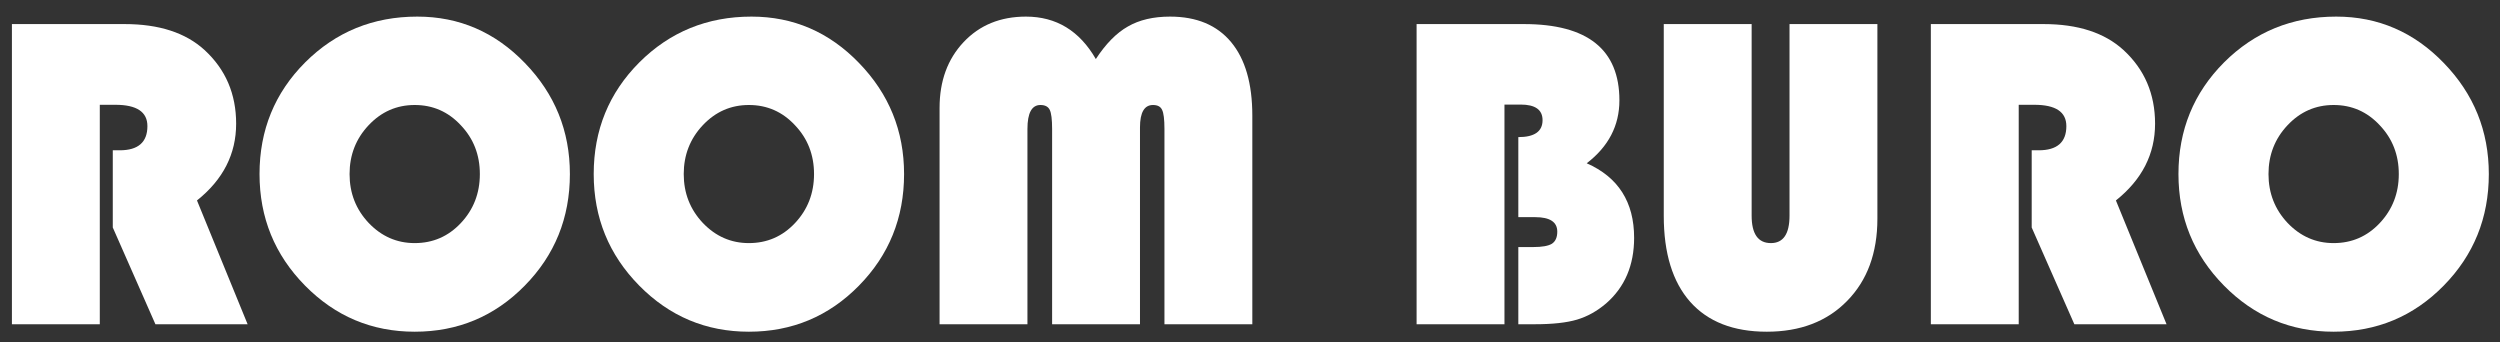
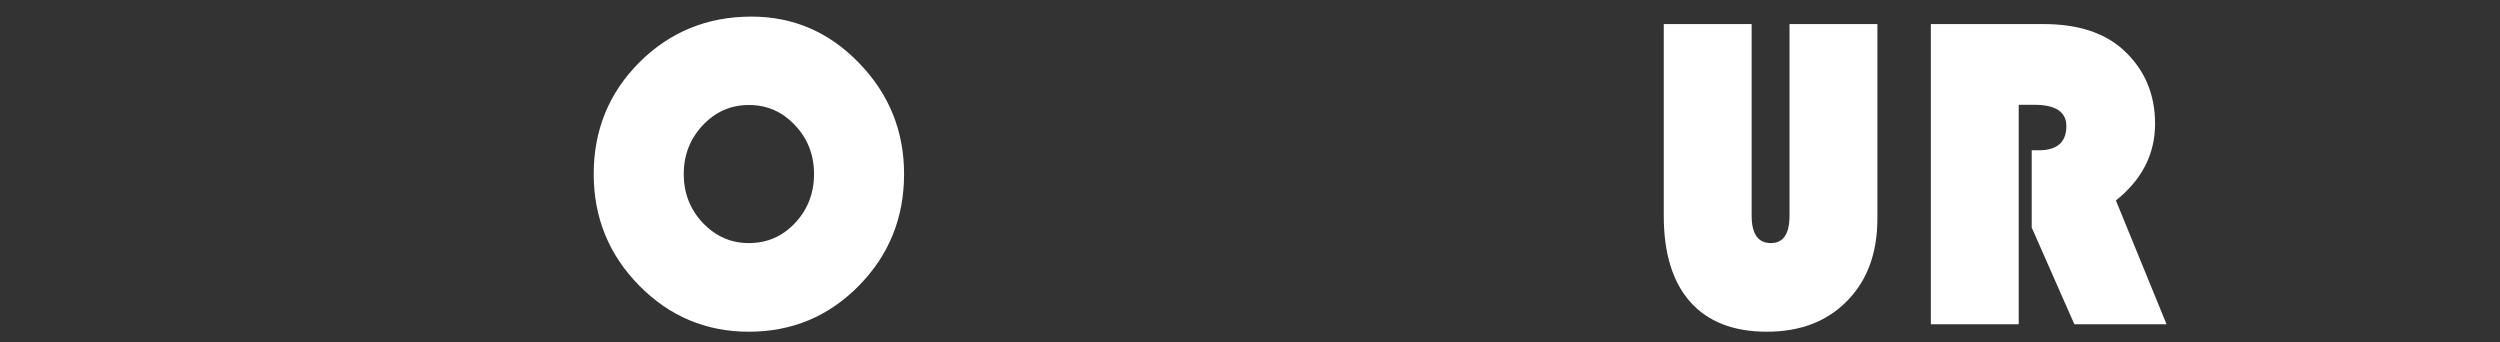
<svg xmlns="http://www.w3.org/2000/svg" width="168" height="23" viewBox="0 0 168 23" fill="none">
  <rect x="0" y="0" width="168" height="23" fill="#333333" stroke="none" />
-   <path d="M6.706 7.042V21.789H0.801V1.618H8.379C10.687 1.618 12.476 2.2 13.746 3.362C15.161 4.662 15.869 6.313 15.869 8.312C15.869 10.352 14.992 12.071 13.237 13.47L16.64 21.789H10.444L7.579 15.287V10.1H8.044C9.285 10.1 9.906 9.559 9.906 8.475C9.906 7.519 9.188 7.042 7.753 7.042H6.706Z" fill="white" />
-   <path d="M28.043 1.116C30.855 1.116 33.265 2.155 35.272 4.234C37.288 6.313 38.297 8.8 38.297 11.696C38.297 14.642 37.284 17.144 35.257 19.203C33.231 21.262 30.768 22.291 27.869 22.291C24.989 22.291 22.531 21.257 20.494 19.188C18.458 17.119 17.44 14.622 17.44 11.696C17.44 8.741 18.463 6.239 20.509 4.19C22.565 2.14 25.076 1.116 28.043 1.116ZM27.869 7.056C26.657 7.056 25.624 7.509 24.771 8.416C23.917 9.322 23.491 10.416 23.491 11.696C23.491 12.977 23.917 14.07 24.771 14.977C25.634 15.883 26.666 16.336 27.869 16.336C29.09 16.336 30.123 15.888 30.966 14.992C31.82 14.085 32.246 12.987 32.246 11.696C32.246 10.406 31.82 9.312 30.966 8.416C30.123 7.509 29.09 7.056 27.869 7.056Z" fill="white" />
  <path d="M50.5 1.116C53.312 1.116 55.721 2.155 57.728 4.234C59.745 6.313 60.754 8.8 60.754 11.696C60.754 14.642 59.74 17.144 57.714 19.203C55.687 21.262 53.225 22.291 50.325 22.291C47.446 22.291 44.987 21.257 42.951 19.188C40.915 17.119 39.897 14.622 39.897 11.696C39.897 8.741 40.92 6.239 42.966 4.19C45.021 2.14 47.533 1.116 50.5 1.116ZM50.325 7.056C49.113 7.056 48.081 7.509 47.227 8.416C46.374 9.322 45.947 10.416 45.947 11.696C45.947 12.977 46.374 14.07 47.227 14.977C48.09 15.883 49.123 16.336 50.325 16.336C51.547 16.336 52.58 15.888 53.423 14.992C54.276 14.085 54.703 12.987 54.703 11.696C54.703 10.406 54.276 9.312 53.423 8.416C52.58 7.509 51.547 7.056 50.325 7.056Z" fill="white" />
-   <path d="M63.139 21.789V7.248C63.139 5.446 63.677 3.973 64.754 2.83C65.83 1.687 67.226 1.116 68.942 1.116C70.979 1.116 72.544 2.067 73.64 3.968C74.309 2.943 75.027 2.214 75.793 1.781C76.559 1.338 77.504 1.116 78.629 1.116C80.413 1.116 81.78 1.687 82.731 2.83C83.681 3.973 84.156 5.618 84.156 7.766V21.789H78.251V8.667C78.251 8.017 78.197 7.588 78.091 7.381C77.994 7.165 77.79 7.056 77.48 7.056C76.898 7.056 76.607 7.559 76.607 8.564V21.789H70.702V8.667C70.702 8.027 70.649 7.598 70.542 7.381C70.436 7.165 70.227 7.056 69.917 7.056C69.335 7.056 69.044 7.593 69.044 8.667V21.789H63.139Z" fill="white" />
-   <path d="M95.195 1.618H102.409C106.685 1.618 108.824 3.328 108.824 6.746C108.824 8.44 108.091 9.849 106.627 10.972C108.751 11.908 109.813 13.578 109.813 15.982C109.813 17.824 109.187 19.292 107.936 20.385C107.325 20.907 106.671 21.272 105.973 21.479C105.275 21.686 104.334 21.789 103.151 21.789H102.031V16.602H103.035C103.626 16.602 104.043 16.528 104.286 16.381C104.528 16.223 104.649 15.952 104.649 15.568C104.649 14.918 104.155 14.593 103.166 14.593H102.031V9.214C103.117 9.214 103.66 8.834 103.66 8.076C103.66 7.377 103.17 7.027 102.191 7.027H101.1V21.789H95.195V1.618Z" fill="white" />
  <path d="M126.161 1.618V14.696C126.161 17.001 125.482 18.843 124.125 20.223C122.777 21.602 120.978 22.291 118.728 22.291C116.488 22.291 114.772 21.622 113.58 20.282C112.397 18.942 111.805 17.016 111.805 14.504V1.618H117.71V14.489C117.71 15.72 118.142 16.336 119.005 16.336C119.839 16.336 120.256 15.72 120.256 14.489V1.618H126.161Z" fill="white" />
  <path d="M135.658 7.042V21.789H129.753V1.618H137.331C139.639 1.618 141.427 2.2 142.698 3.362C144.113 4.662 144.821 6.313 144.821 8.312C144.821 10.352 143.944 12.071 142.189 13.47L145.592 21.789H139.396L136.53 15.287V10.1H136.996C138.238 10.1 138.859 9.559 138.859 8.475C138.859 7.519 138.14 7.042 136.706 7.042H135.658Z" fill="white" />
-   <path d="M156.995 1.116C159.807 1.116 162.216 2.155 164.224 4.234C166.24 6.313 167.249 8.8 167.249 11.696C167.249 14.642 166.235 17.144 164.209 19.203C162.183 21.262 159.719 22.291 156.82 22.291C153.94 22.291 151.482 21.257 149.446 19.188C147.41 17.119 146.392 14.622 146.392 11.696C146.392 8.741 147.415 6.239 149.46 4.19C151.517 2.14 154.027 1.116 156.995 1.116ZM156.82 7.056C155.609 7.056 154.575 7.509 153.722 8.416C152.869 9.322 152.443 10.416 152.443 11.696C152.443 12.977 152.869 14.07 153.722 14.977C154.585 15.883 155.618 16.336 156.82 16.336C158.043 16.336 159.075 15.888 159.918 14.992C160.771 14.085 161.199 12.987 161.199 11.696C161.199 10.406 160.771 9.312 159.918 8.416C159.075 7.509 158.043 7.056 156.82 7.056Z" fill="white" />
</svg>